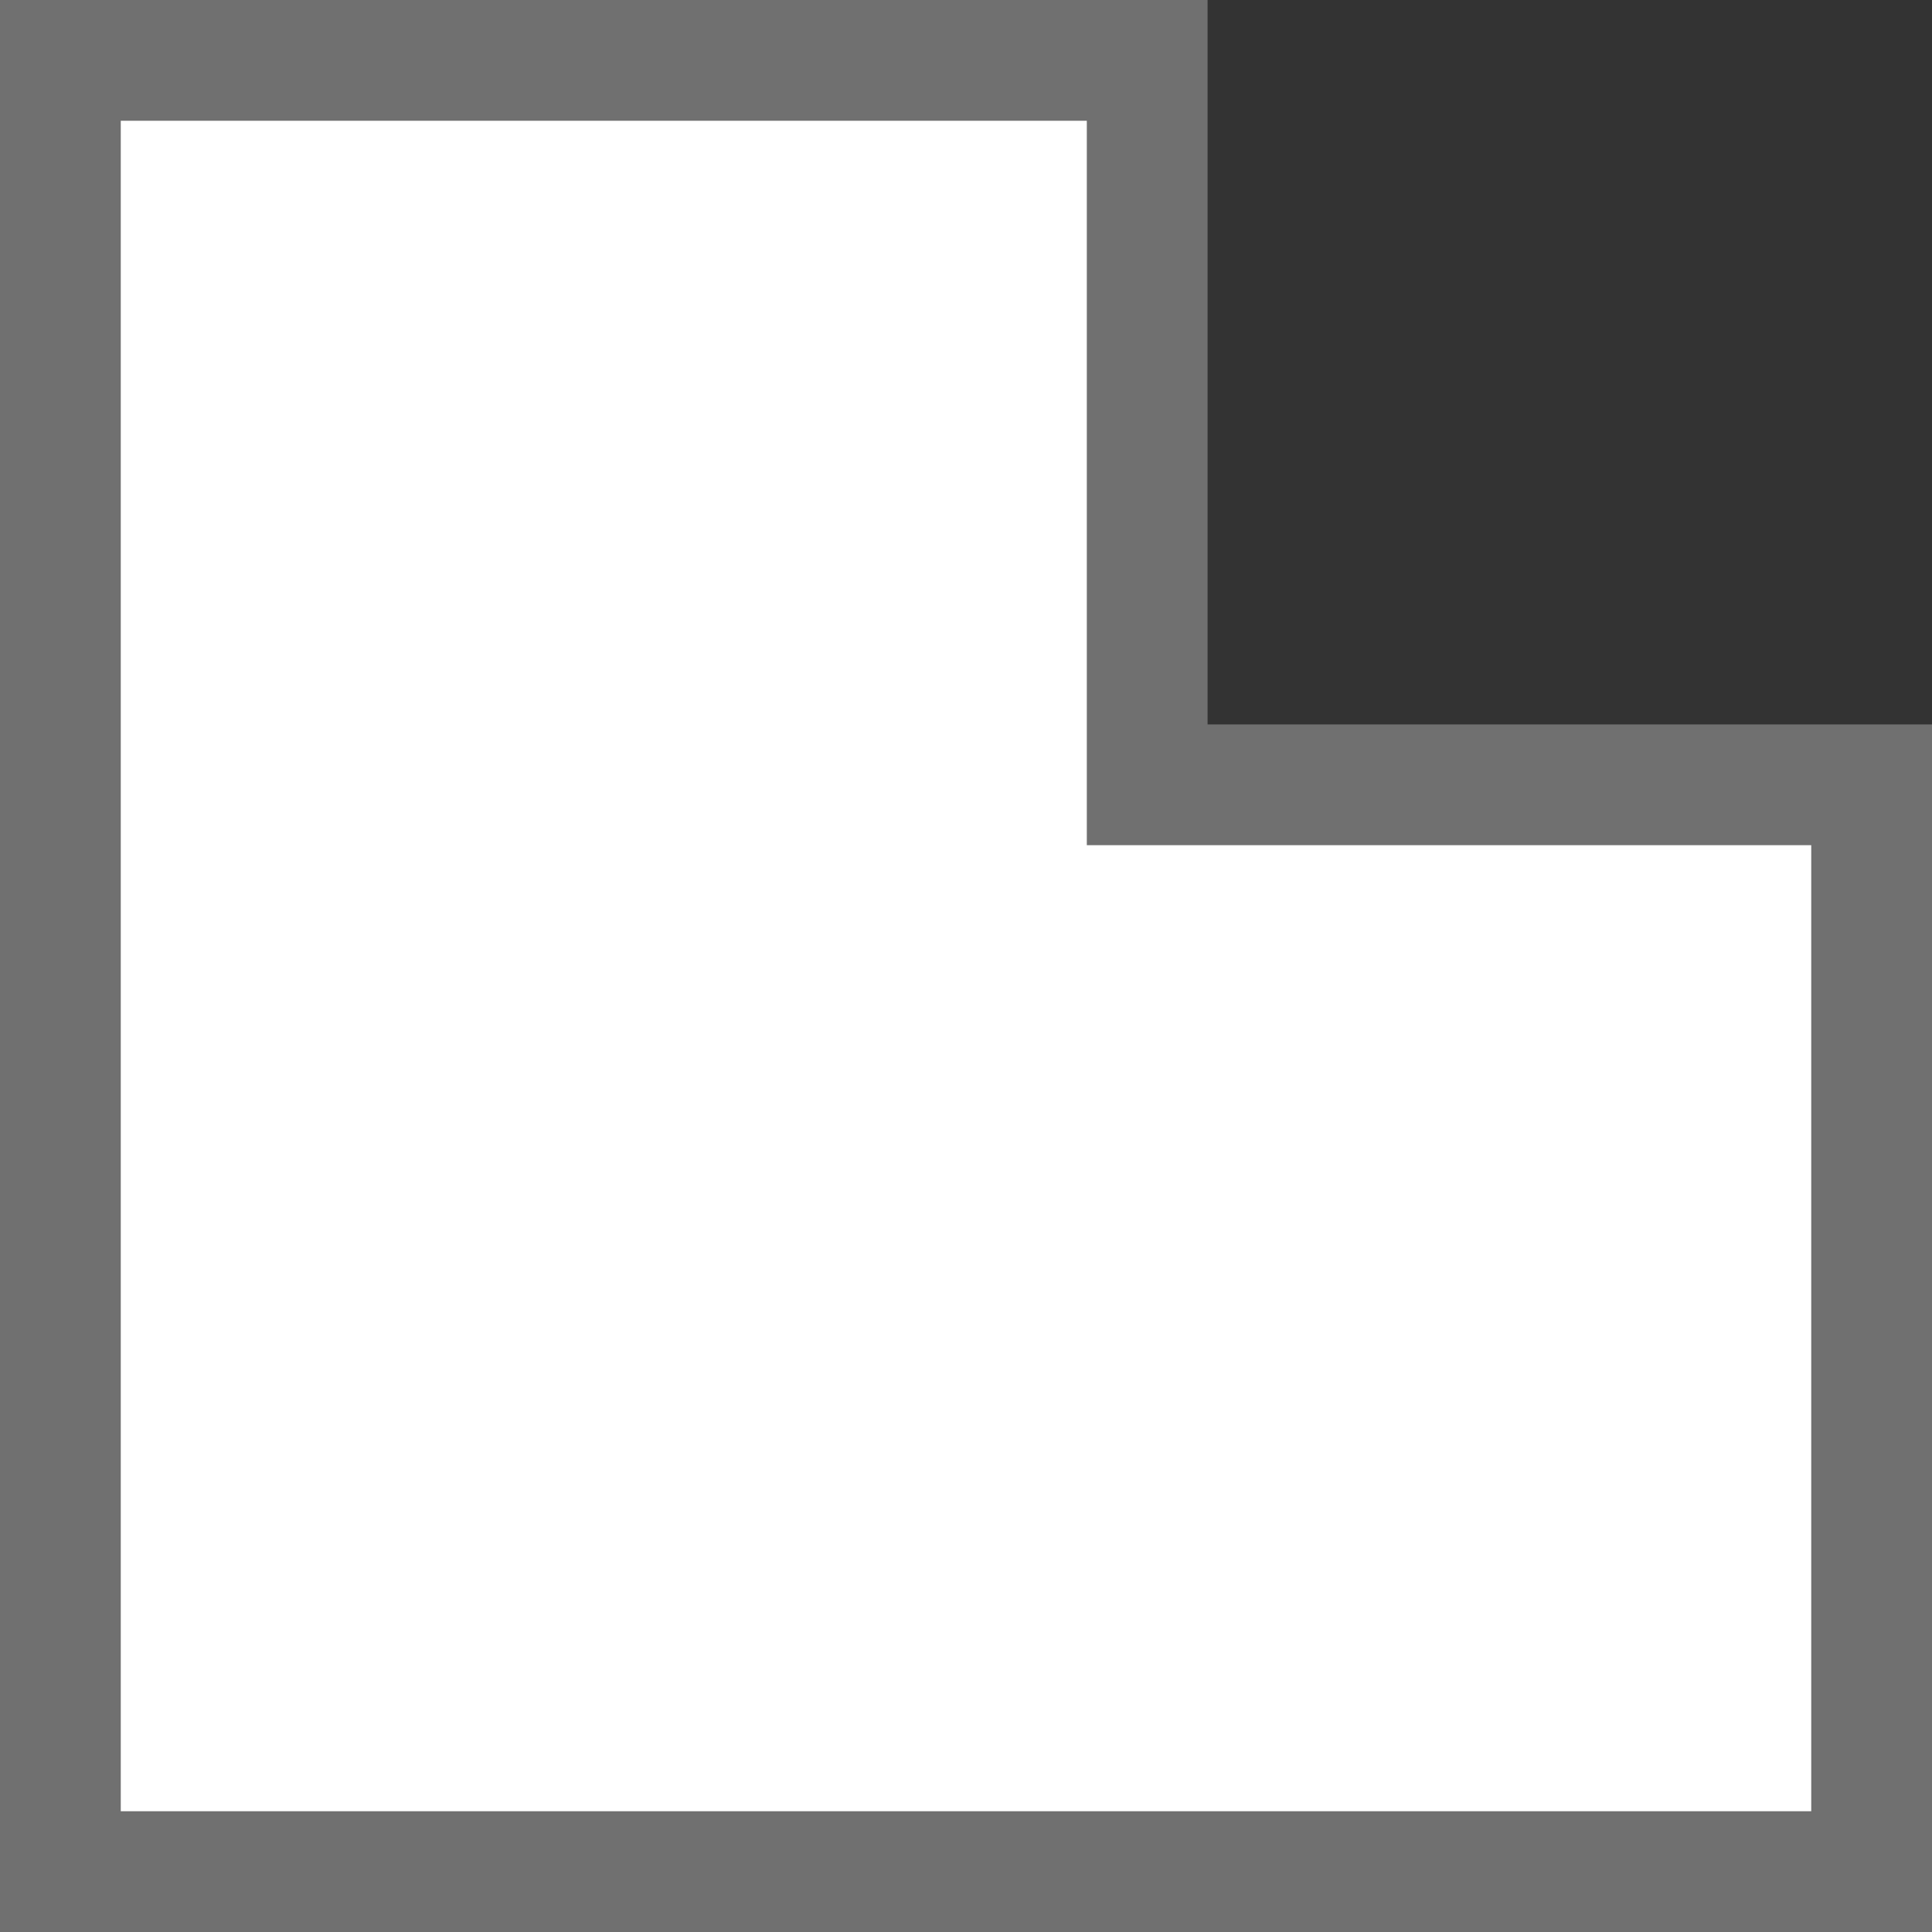
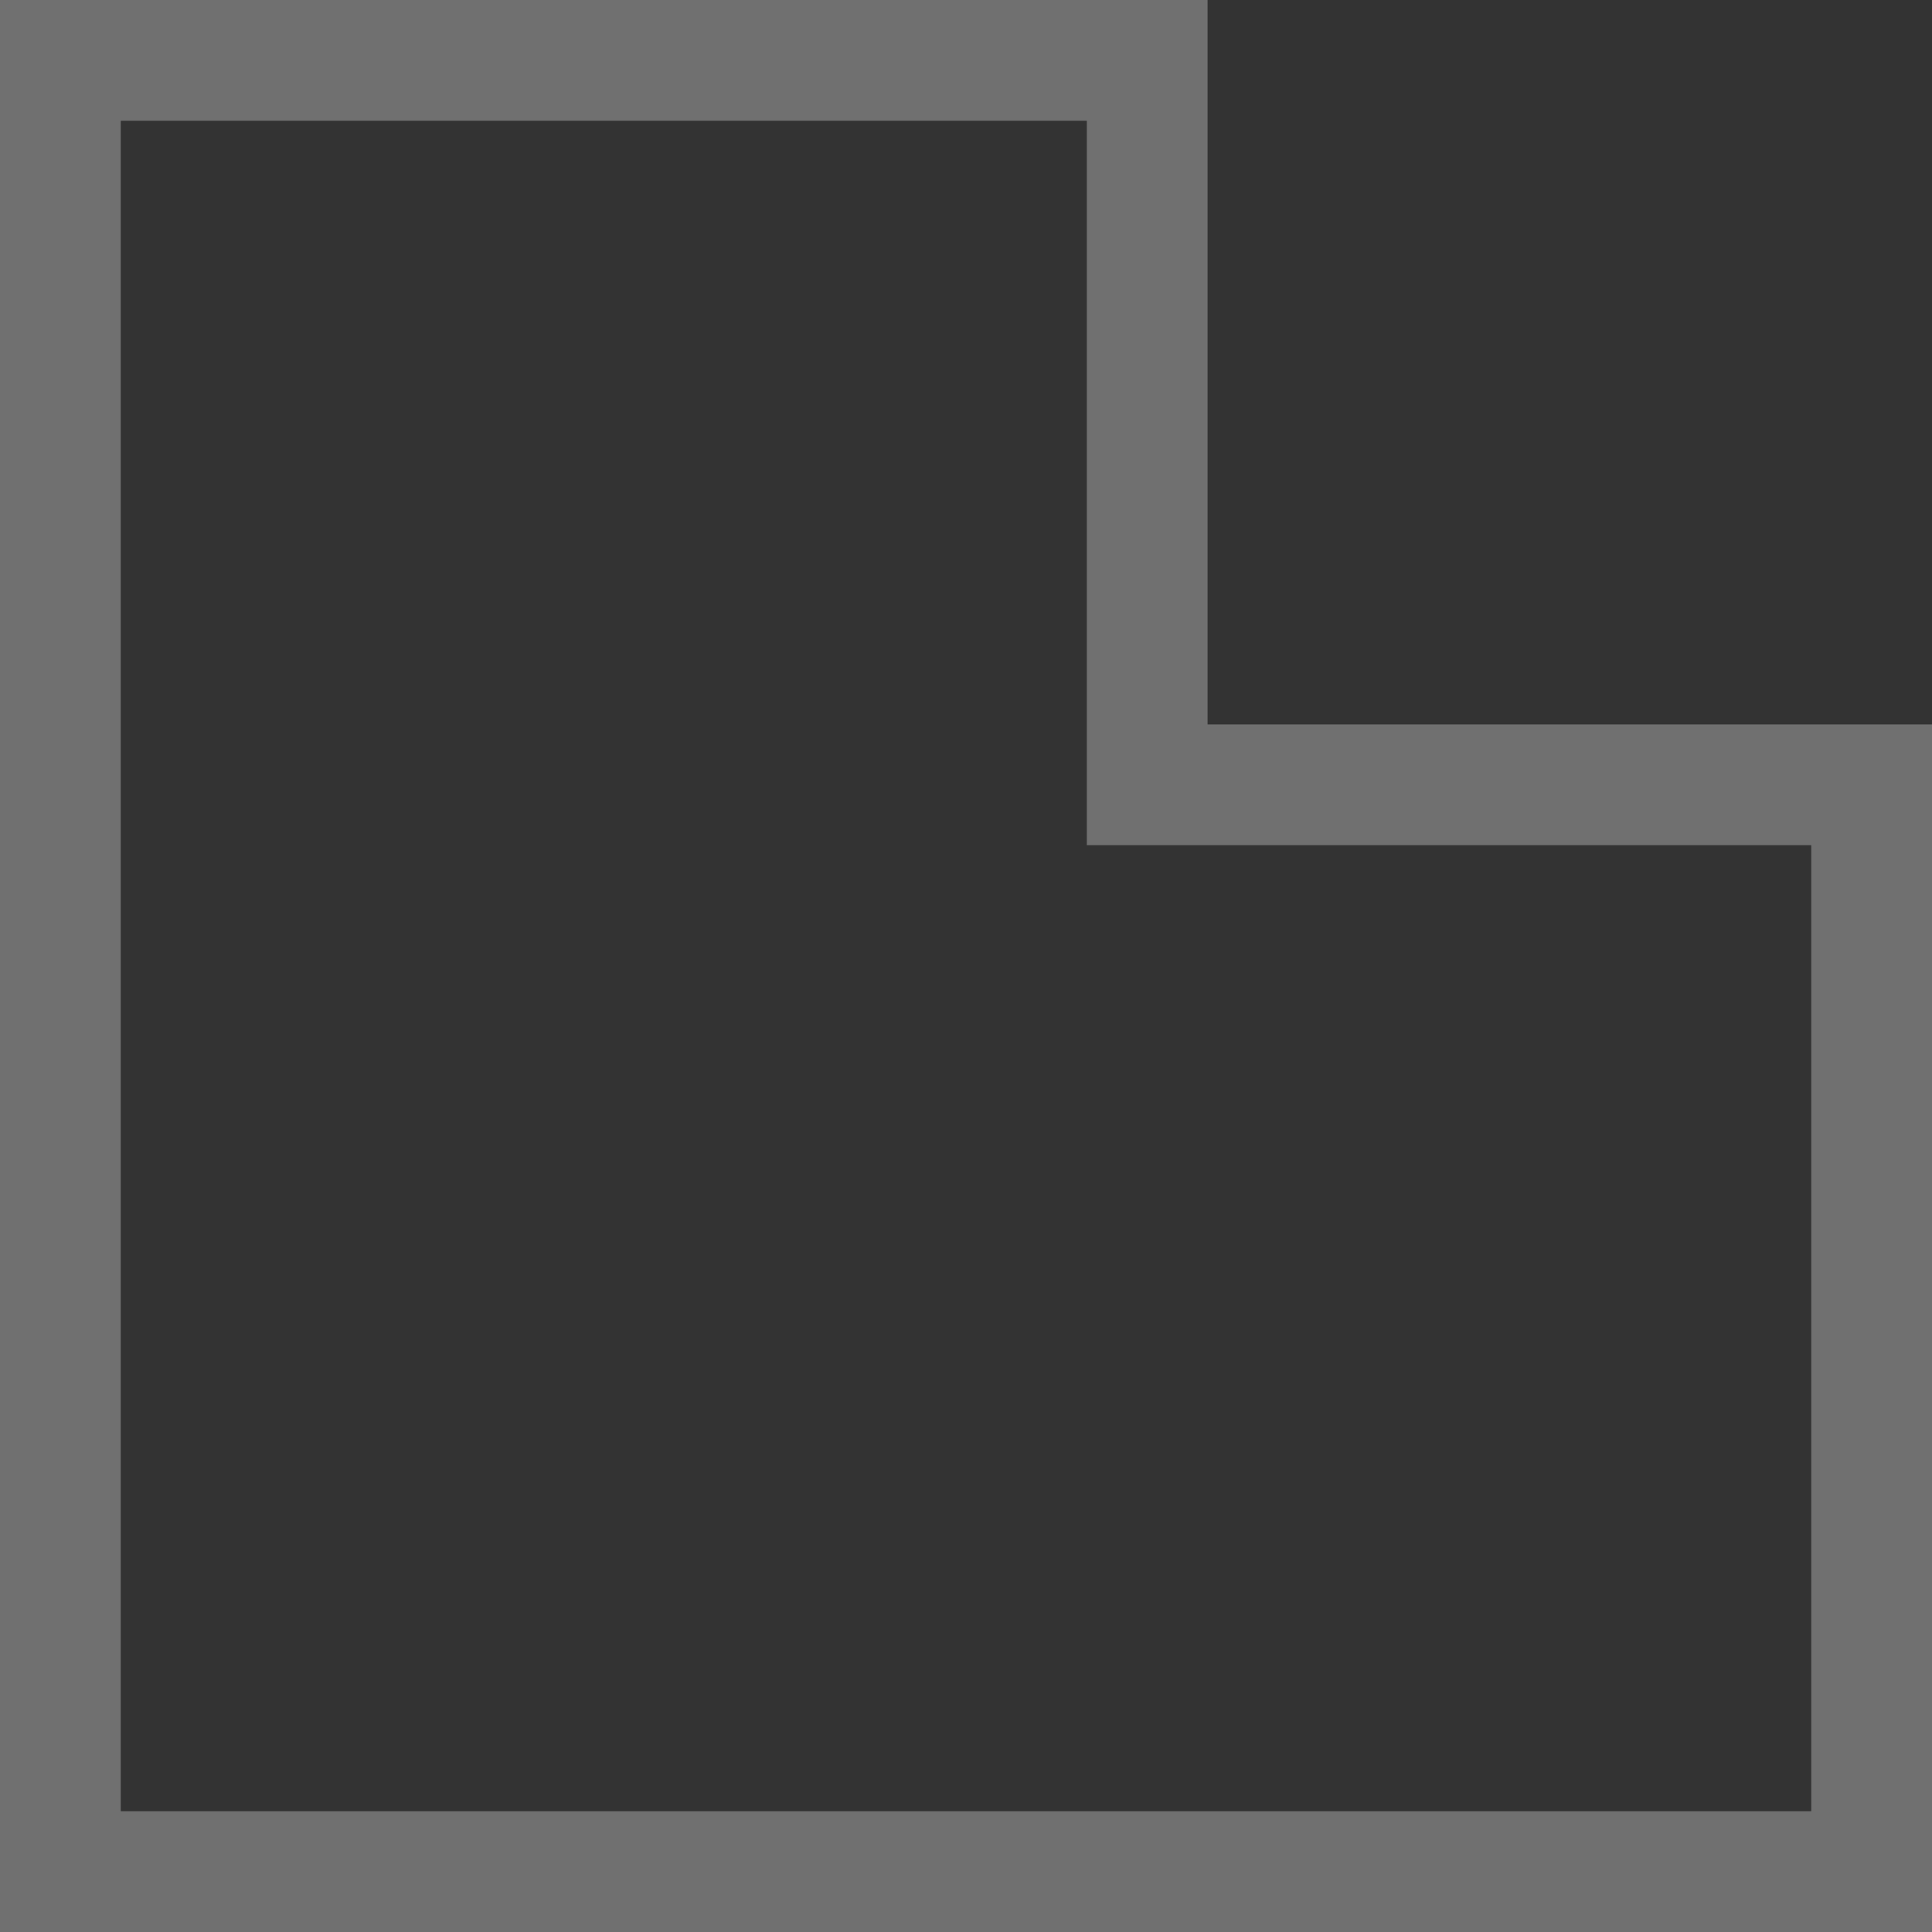
<svg xmlns="http://www.w3.org/2000/svg" width="15.999" height="15.999" viewBox="0 0 15.999 15.999">
  <rect x="0" y="0" width="15.999" height="15.999" fill="#333333" stroke="none" />
  <g id="Union_3" data-name="Union 3" transform="translate(15473.001 -5061.001)" fill="#fff">
-     <path d="M -15457.502 5076.5 L -15472.501 5076.5 L -15472.501 5061.501 L -15463.501 5061.501 L -15463.501 5067 L -15463.501 5067.5 L -15463.001 5067.5 L -15457.502 5067.5 L -15457.502 5076.5 Z" stroke="none" />
    <path d="M -15458.002 5076 L -15458.002 5068 L -15464.001 5068 L -15464.001 5062.001 L -15472.001 5062.001 L -15472.001 5076 L -15458.002 5076 M -15457.002 5077 L -15473.001 5077 L -15473.001 5061.001 L -15463.001 5061.001 L -15463.001 5067 L -15457.002 5067 L -15457.002 5077 Z" stroke="none" fill="#707070" />
  </g>
</svg>